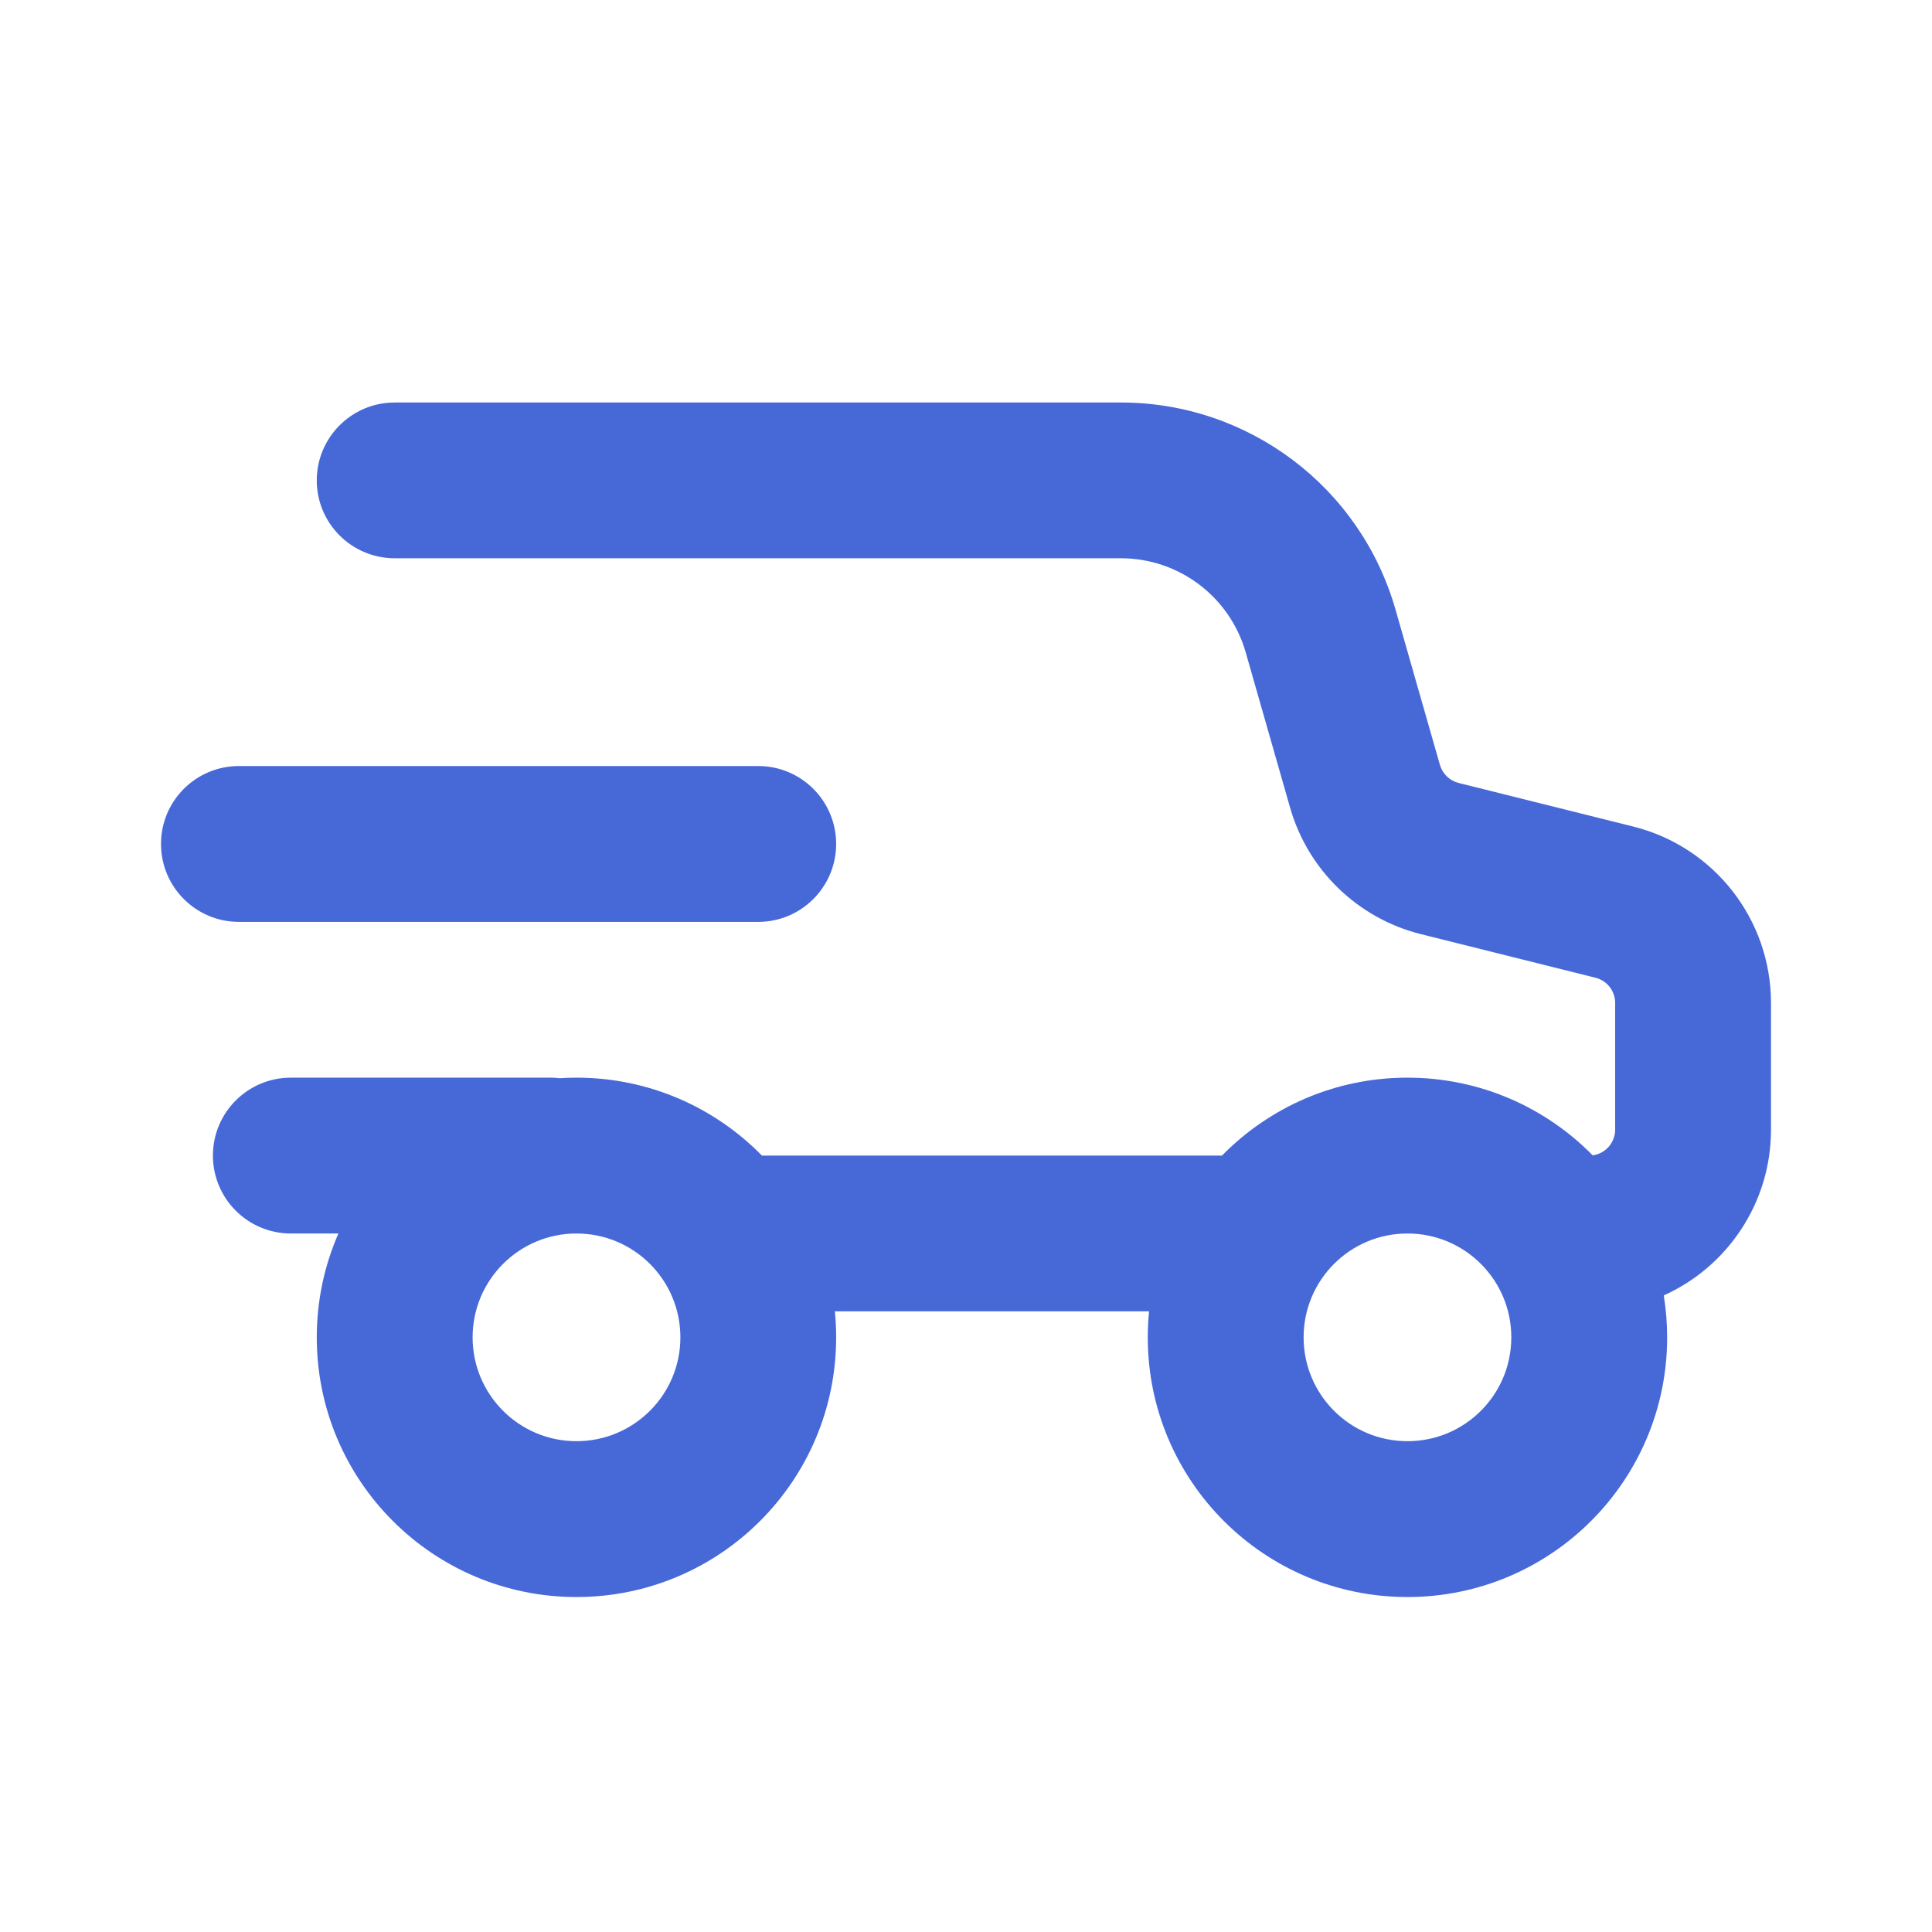
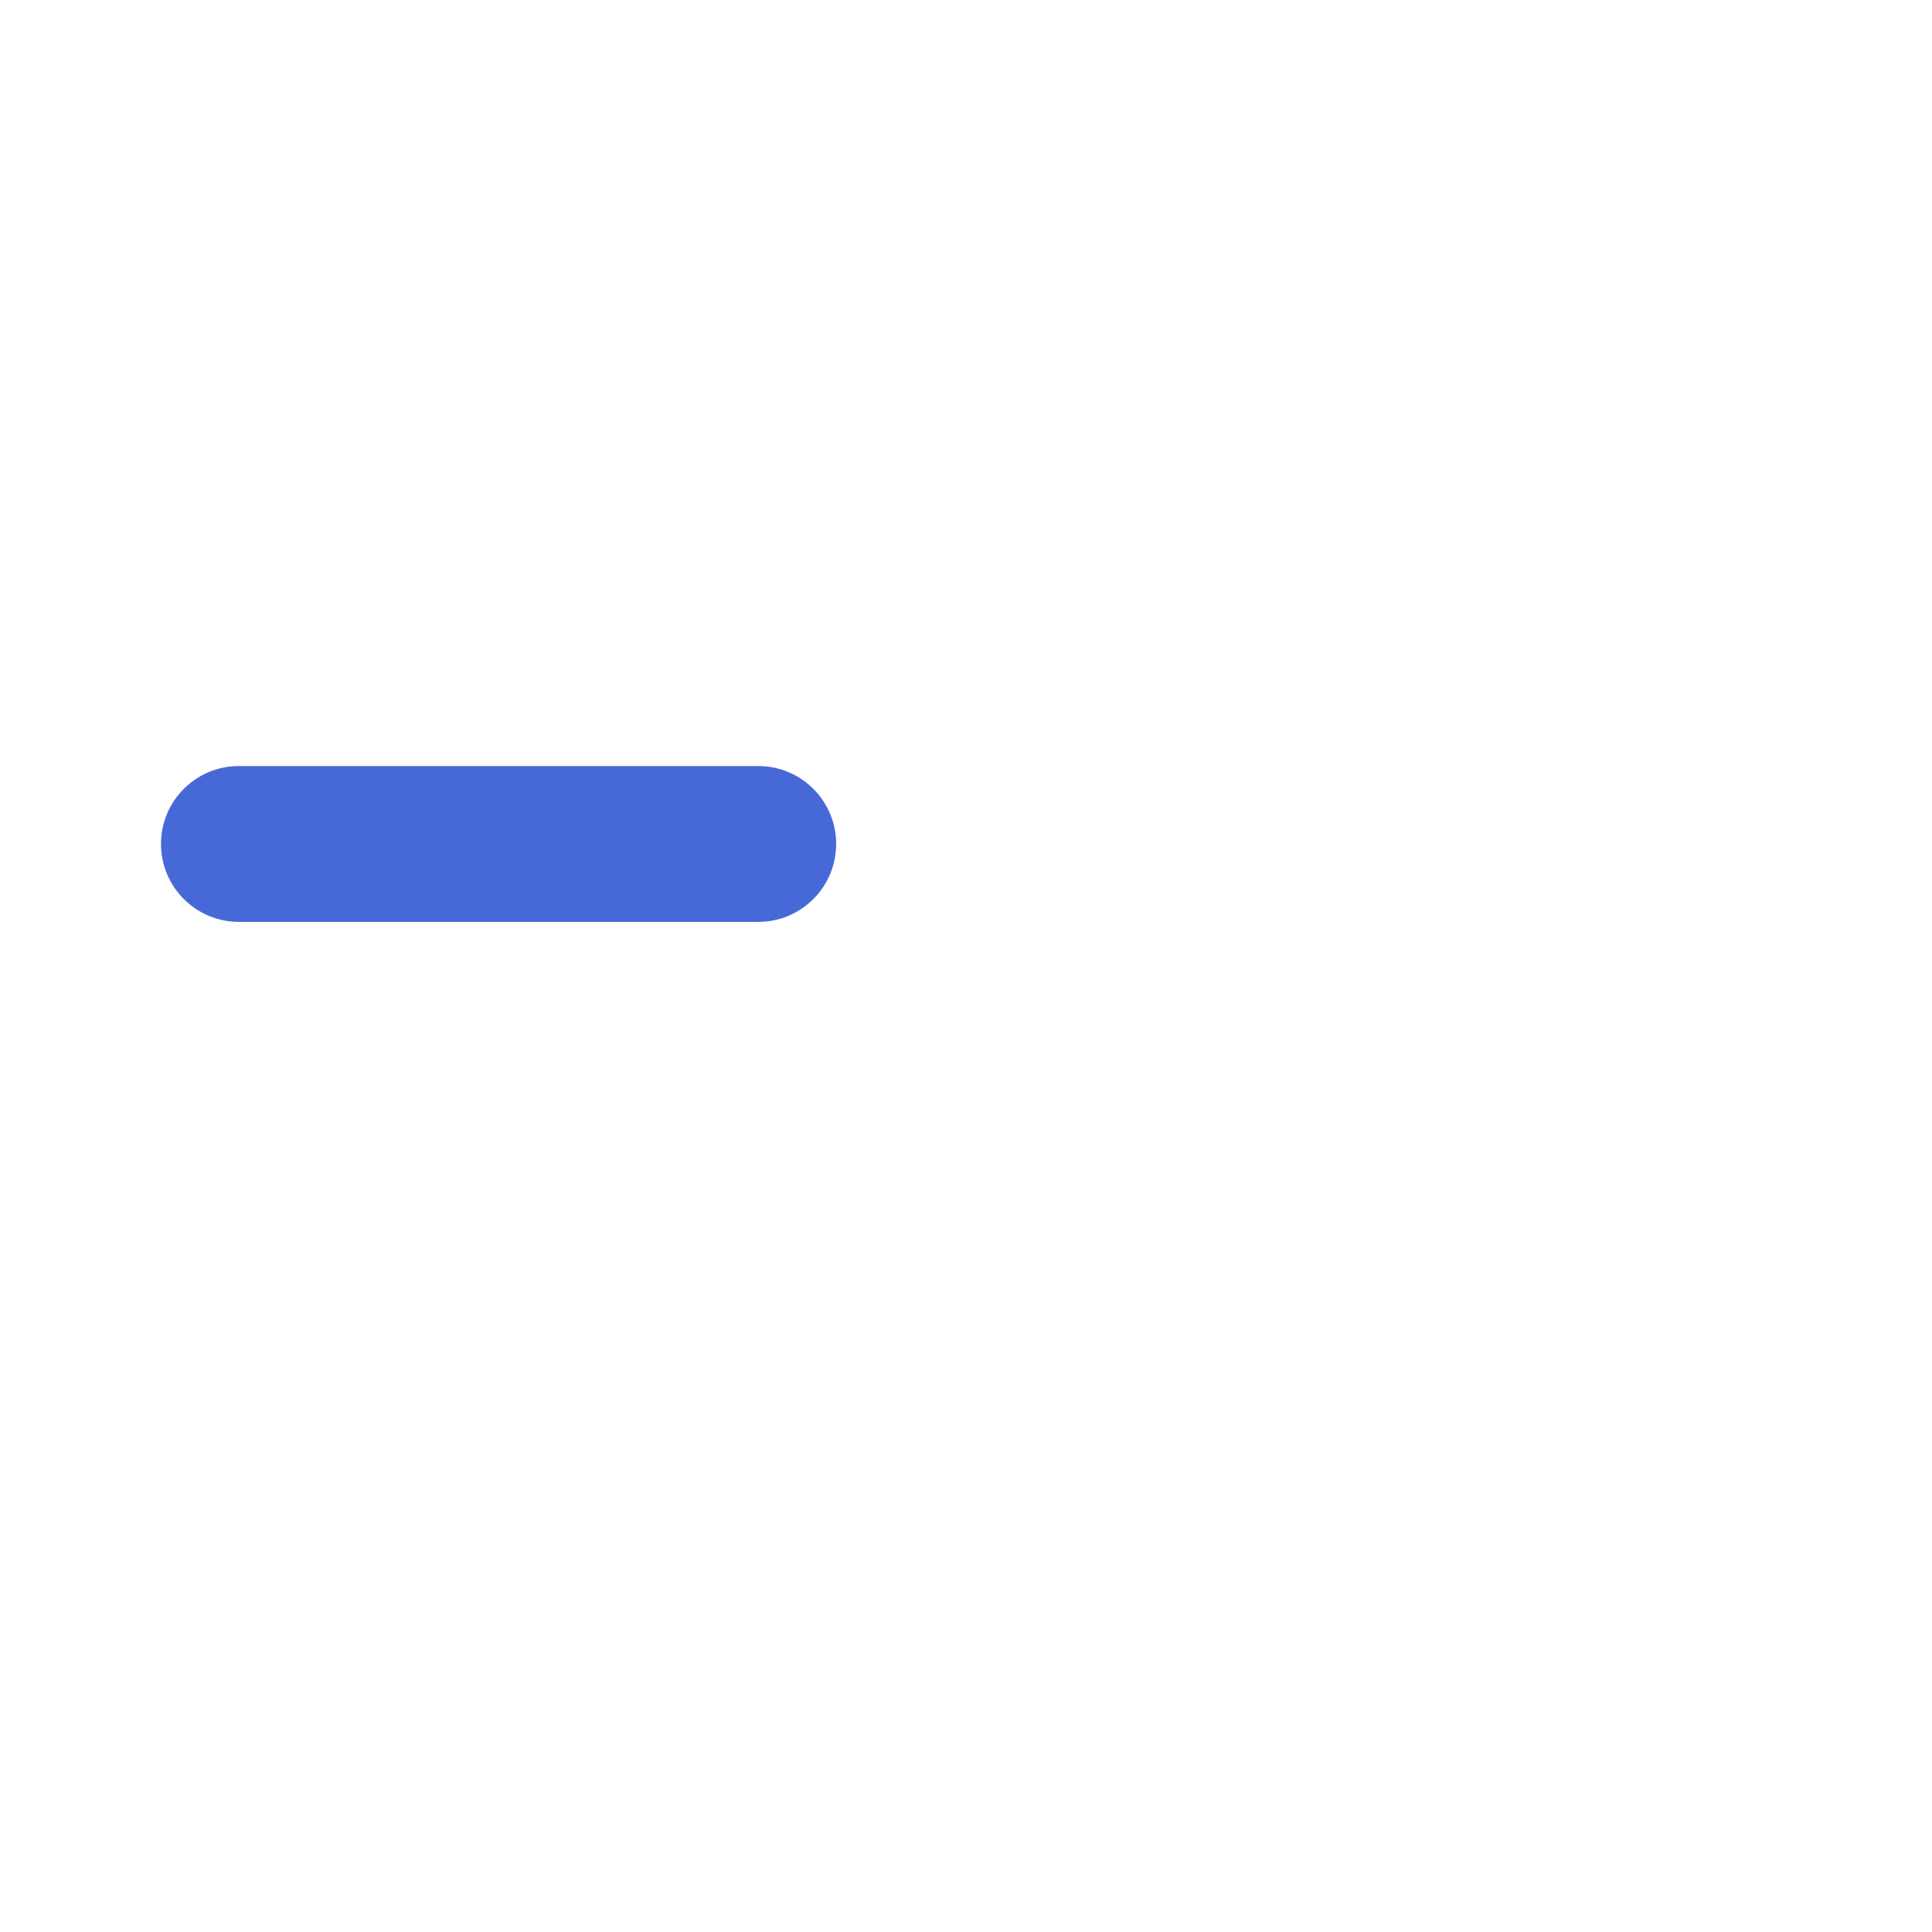
<svg xmlns="http://www.w3.org/2000/svg" width="24" height="24" viewBox="0 0 24 24" fill="none">
-   <path fill-rule="evenodd" clip-rule="evenodd" d="M3.935 5.968C3.935 5.433 4.369 5 4.903 5H13.924C15.509 5 16.901 6.05 17.336 7.574L17.887 9.501C17.919 9.612 18.007 9.698 18.119 9.726L20.29 10.268C21.295 10.52 22 11.423 22 12.459V14.032C22 14.949 21.453 15.739 20.668 16.092C20.695 16.262 20.71 16.436 20.71 16.613C20.71 18.395 19.265 19.839 17.484 19.839C15.702 19.839 14.258 18.395 14.258 16.613C14.258 16.504 14.264 16.396 14.274 16.29H10.371C10.382 16.396 10.387 16.504 10.387 16.613C10.387 18.395 8.943 19.839 7.161 19.839C5.38 19.839 3.935 18.395 3.935 16.613C3.935 16.154 4.031 15.718 4.204 15.323H3.613C3.078 15.323 2.645 14.889 2.645 14.355C2.645 13.82 3.078 13.387 3.613 13.387H6.839C6.877 13.387 6.915 13.389 6.953 13.394C7.022 13.389 7.091 13.387 7.161 13.387C8.064 13.387 8.88 13.758 9.465 14.355H15.18C15.766 13.758 16.581 13.387 17.484 13.387C18.385 13.387 19.2 13.757 19.785 14.352C19.943 14.331 20.064 14.196 20.064 14.032V12.459C20.064 12.311 19.964 12.182 19.82 12.146L17.65 11.604C16.867 11.408 16.248 10.809 16.026 10.033L15.475 8.105C15.277 7.413 14.645 6.935 13.924 6.935H4.903C4.369 6.935 3.935 6.502 3.935 5.968ZM7.161 17.903C7.874 17.903 8.452 17.326 8.452 16.613C8.452 15.9 7.874 15.323 7.161 15.323C6.449 15.323 5.871 15.9 5.871 16.613C5.871 17.326 6.449 17.903 7.161 17.903ZM17.484 17.903C18.197 17.903 18.774 17.326 18.774 16.613C18.774 15.9 18.197 15.323 17.484 15.323C16.771 15.323 16.194 15.9 16.194 16.613C16.194 17.326 16.771 17.903 17.484 17.903Z" fill="#4769D8" />
  <path d="M2.968 9.516C2.433 9.516 2 9.949 2 10.484C2 11.018 2.433 11.452 2.968 11.452H9.419C9.954 11.452 10.387 11.018 10.387 10.484C10.387 9.949 9.954 9.516 9.419 9.516H2.968Z" fill="#4769D8" />
</svg>